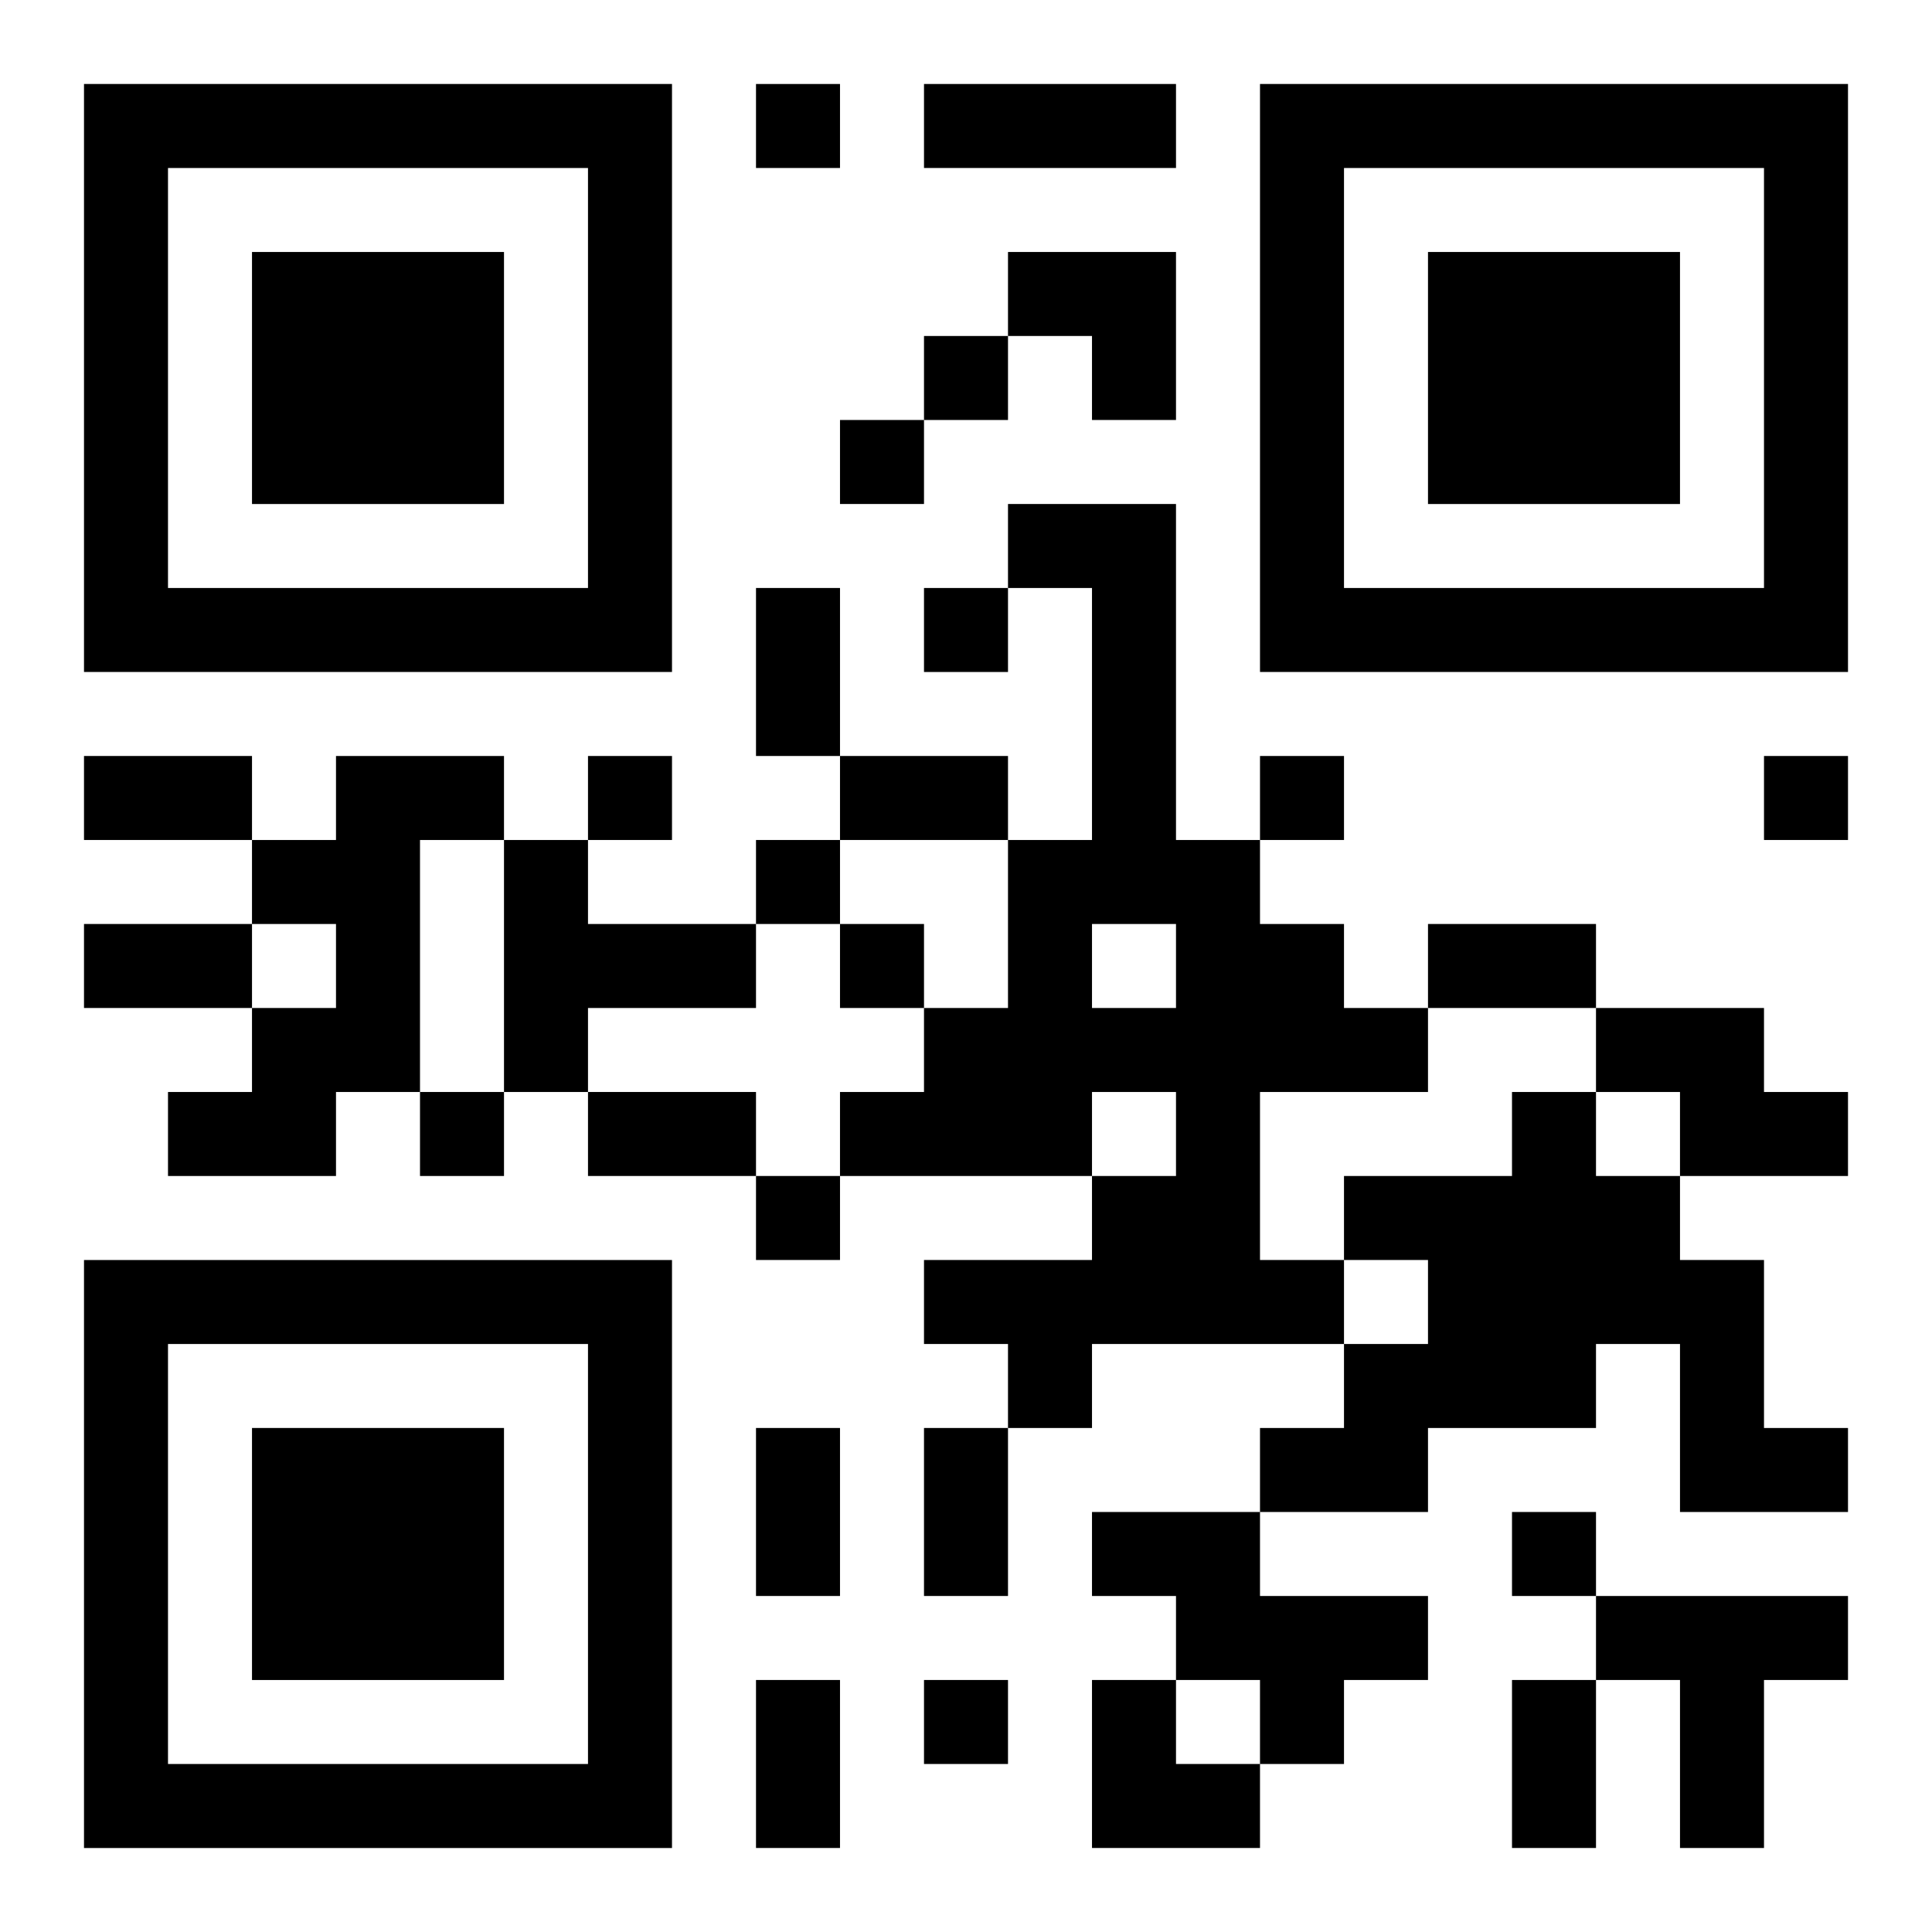
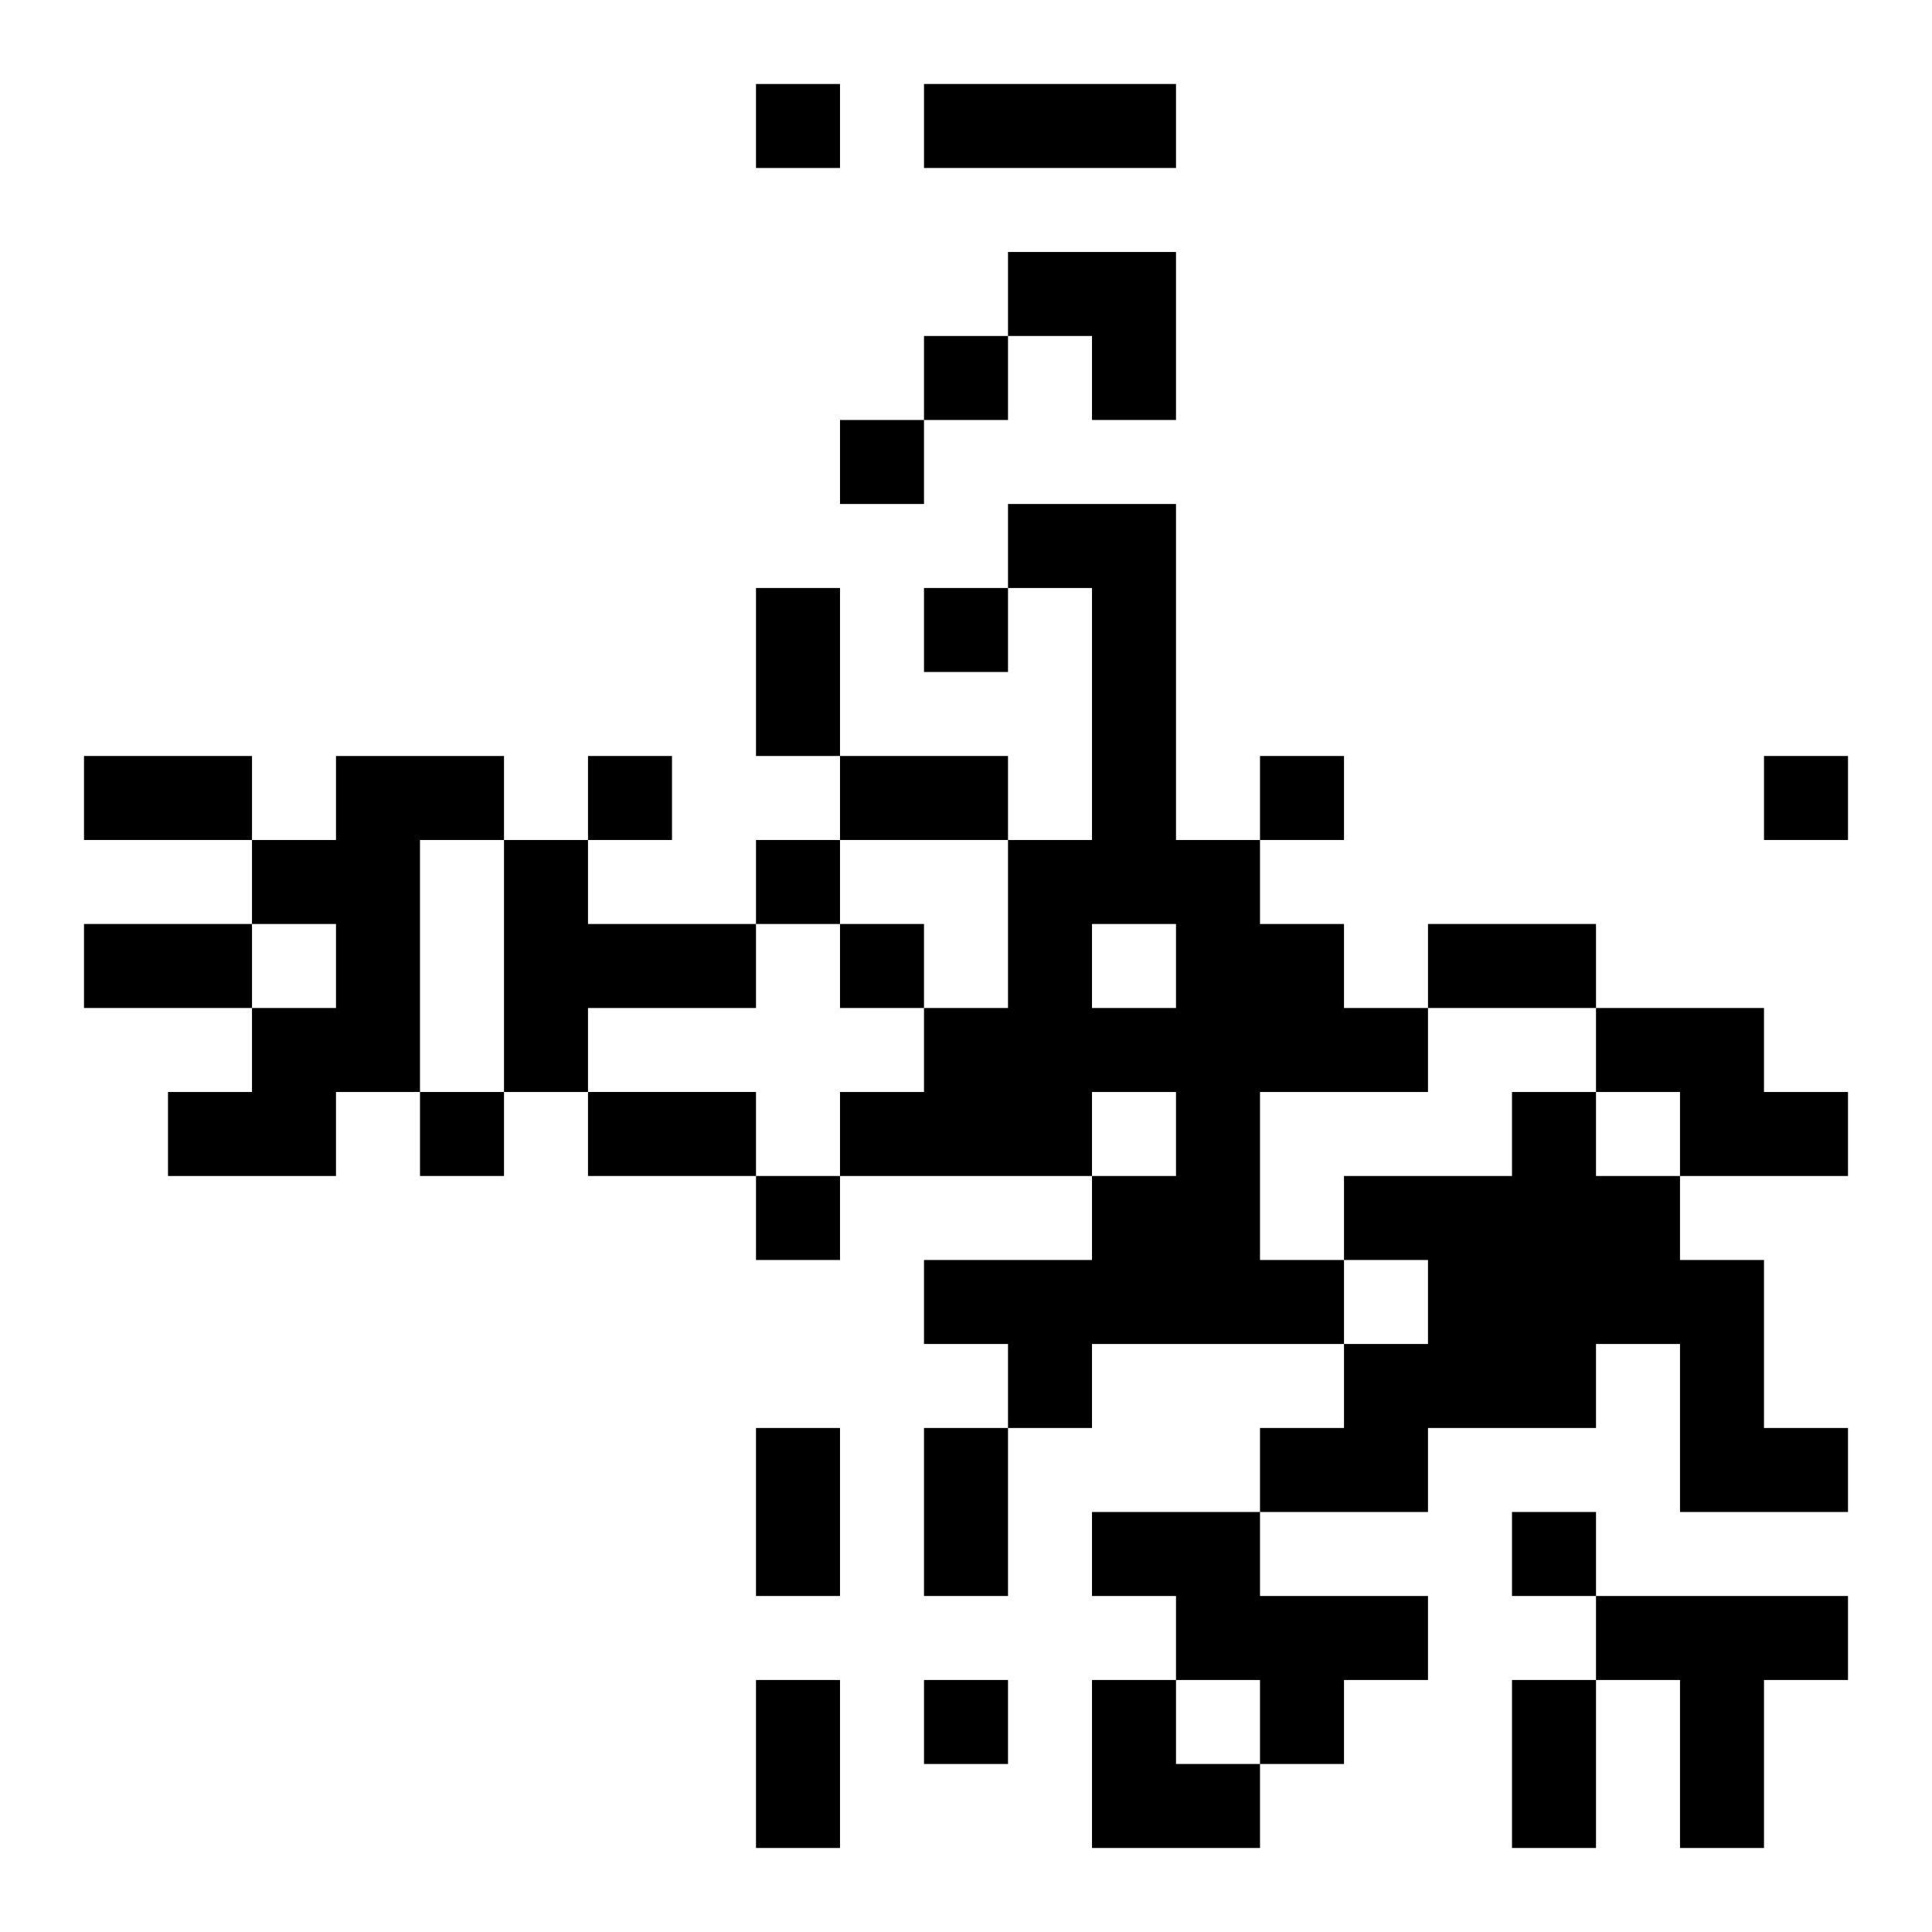
<svg xmlns="http://www.w3.org/2000/svg" xmlns:xlink="http://www.w3.org/1999/xlink" width="250" height="250" baseProfile="full" version="1.1" viewBox="-1 -1 23 23">
  <symbol id="a">
-     <path d="m0 7v7h7v-7h-7zm1 1h5v5h-5v-5zm1 1v3h3v-3h-3z" />
-   </symbol>
+     </symbol>
  <use y="-7" xlink:href="#a" />
  <use y="7" xlink:href="#a" />
  <use x="14" y="-7" xlink:href="#a" />
  <path d="m11 5h2v4h1v1h1v1h1v1h-2v2h1v1h-3v1h-1v-1h-1v-1h2v-1h1v-1h-1v1h-3v-1h1v-1h1v-2h1v-3h-1v-1m1 5v1h1v-1h-1m-9-2h2v1h-1v3h-1v1h-2v-1h1v-1h1v-1h-1v-1h1v-1m2 1h1v1h2v1h-2v1h-1v-3m13 2h2v1h1v1h-2v-1h-1v-1m-1 1h1v1h1v1h1v2h1v1h-2v-2h-1v1h-2v1h-2v-1h1v-1h1v-1h-1v-1h2v-1m-5 5h2v1h2v1h-1v1h-1v-1h-1v-1h-1v-1m6 1h3v1h-1v2h-1v-2h-1v-1m-10-18v1h1v-1h-1m2 3v1h1v-1h-1m-1 1v1h1v-1h-1m1 2v1h1v-1h-1m-4 2v1h1v-1h-1m8 0v1h1v-1h-1m6 0v1h1v-1h-1m-12 1v1h1v-1h-1m1 1v1h1v-1h-1m-5 2v1h1v-1h-1m4 1v1h1v-1h-1m9 4v1h1v-1h-1m-7 2v1h1v-1h-1m0-19h3v1h-3v-1m-2 6h1v2h-1v-2m-8 2h2v1h-2v-1m9 0h2v1h-2v-1m-9 2h2v1h-2v-1m16 0h2v1h-2v-1m-10 2h2v1h-2v-1m2 4h1v2h-1v-2m2 0h1v2h-1v-2m-2 3h1v2h-1v-2m9 0h1v2h-1v-2m-6-17h2v2h-1v-1h-1zm1 17h1v1h1v1h-2z" />
</svg>